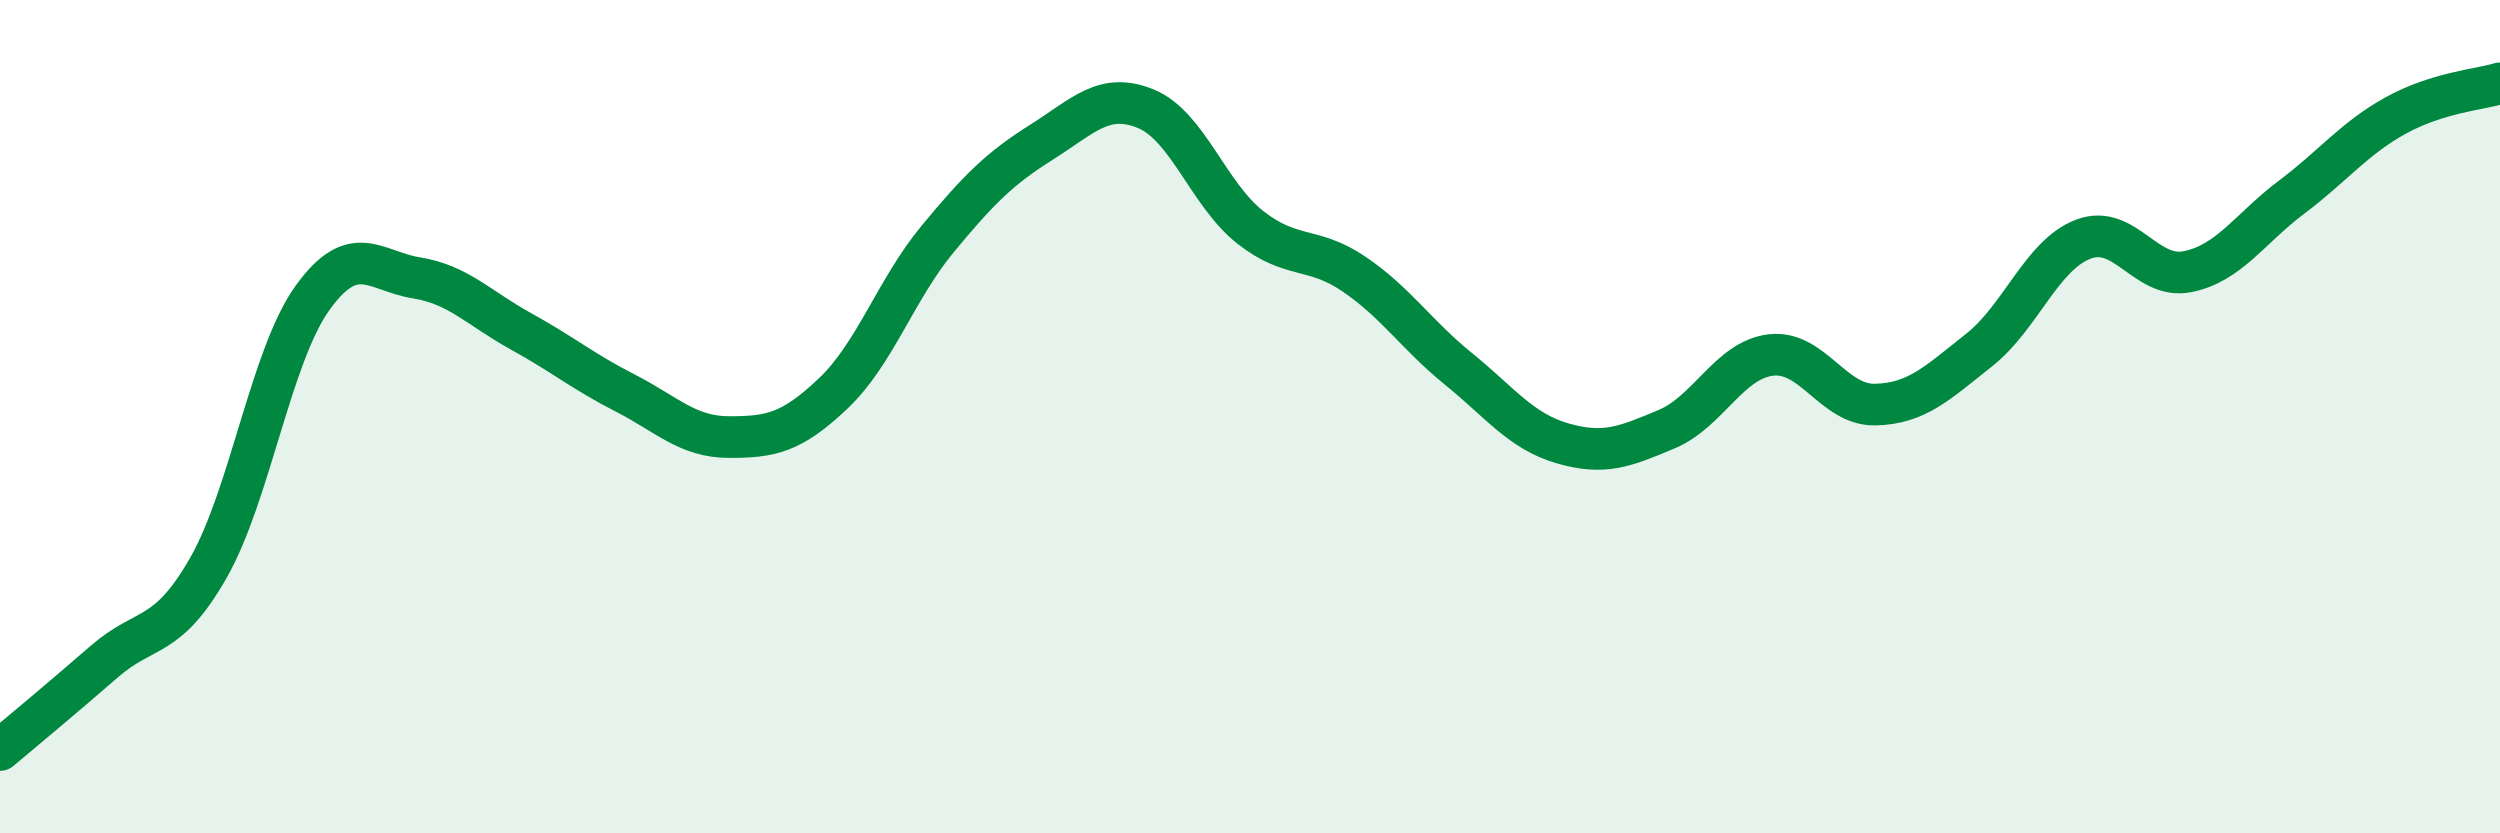
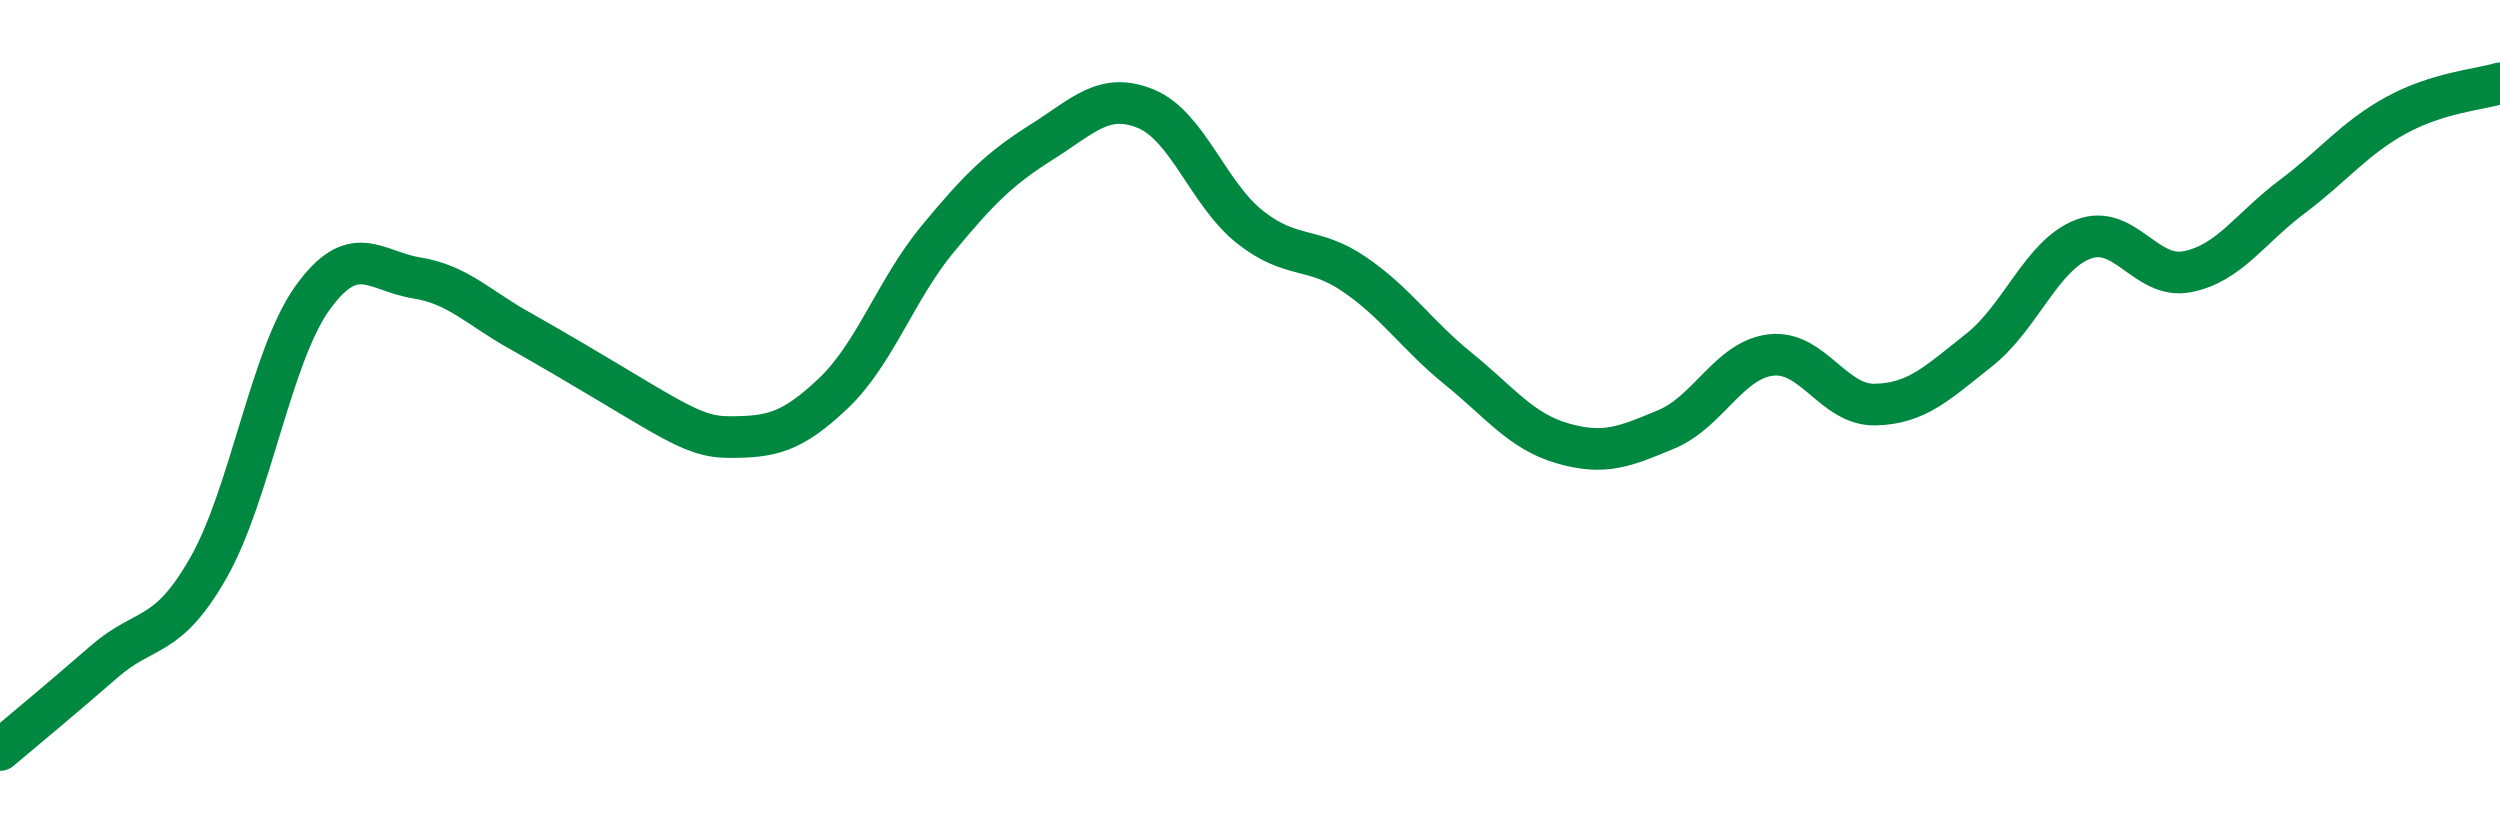
<svg xmlns="http://www.w3.org/2000/svg" width="60" height="20" viewBox="0 0 60 20">
-   <path d="M 0,18 C 0.5,17.58 1.5,16.75 2.5,15.88 C 3.5,15.01 4,15.38 5,13.63 C 6,11.88 6.5,8.54 7.5,7.15 C 8.5,5.76 9,6.51 10,6.67 C 11,6.83 11.5,7.4 12.5,7.95 C 13.5,8.5 14,8.92 15,9.43 C 16,9.94 16.5,10.49 17.5,10.49 C 18.5,10.49 19,10.39 20,9.44 C 21,8.49 21.5,6.95 22.5,5.74 C 23.5,4.53 24,4.04 25,3.41 C 26,2.78 26.5,2.2 27.5,2.61 C 28.5,3.02 29,4.66 30,5.45 C 31,6.24 31.5,5.9 32.5,6.58 C 33.5,7.26 34,8.04 35,8.85 C 36,9.66 36.5,10.35 37.5,10.64 C 38.5,10.93 39,10.72 40,10.3 C 41,9.88 41.5,8.64 42.5,8.52 C 43.5,8.4 44,9.73 45,9.71 C 46,9.69 46.5,9.19 47.5,8.4 C 48.5,7.61 49,6.12 50,5.74 C 51,5.36 51.5,6.72 52.5,6.52 C 53.5,6.32 54,5.48 55,4.73 C 56,3.98 56.5,3.32 57.5,2.77 C 58.5,2.22 59.5,2.15 60,2L60 20L0 20Z" fill="#008740" opacity="0.1" stroke-linecap="round" stroke-linejoin="round" />
-   <path d="M 0,18 C 0.5,17.58 1.5,16.75 2.5,15.88 C 3.5,15.01 4,15.38 5,13.63 C 6,11.88 6.5,8.54 7.5,7.15 C 8.5,5.76 9,6.51 10,6.67 C 11,6.83 11.5,7.4 12.5,7.95 C 13.5,8.5 14,8.92 15,9.43 C 16,9.94 16.5,10.49 17.5,10.49 C 18.5,10.49 19,10.39 20,9.44 C 21,8.49 21.5,6.95 22.5,5.74 C 23.5,4.53 24,4.04 25,3.41 C 26,2.78 26.5,2.2 27.5,2.61 C 28.5,3.02 29,4.66 30,5.45 C 31,6.24 31.5,5.9 32.5,6.58 C 33.5,7.26 34,8.04 35,8.85 C 36,9.66 36.5,10.35 37.5,10.64 C 38.5,10.93 39,10.72 40,10.3 C 41,9.88 41.5,8.64 42.5,8.52 C 43.5,8.4 44,9.73 45,9.71 C 46,9.69 46.5,9.19 47.5,8.4 C 48.5,7.61 49,6.12 50,5.74 C 51,5.36 51.5,6.72 52.5,6.52 C 53.5,6.32 54,5.48 55,4.73 C 56,3.98 56.5,3.32 57.5,2.77 C 58.5,2.22 59.5,2.15 60,2" stroke="#008740" stroke-width="1" fill="none" stroke-linecap="round" stroke-linejoin="round" />
+   <path d="M 0,18 C 0.5,17.58 1.5,16.75 2.5,15.88 C 3.5,15.01 4,15.38 5,13.63 C 6,11.88 6.5,8.54 7.5,7.15 C 8.5,5.76 9,6.51 10,6.67 C 11,6.83 11.5,7.4 12.5,7.95 C 16,9.94 16.5,10.49 17.5,10.49 C 18.5,10.49 19,10.39 20,9.44 C 21,8.49 21.5,6.95 22.5,5.74 C 23.5,4.53 24,4.04 25,3.41 C 26,2.78 26.5,2.2 27.5,2.61 C 28.5,3.02 29,4.66 30,5.45 C 31,6.24 31.5,5.9 32.5,6.58 C 33.5,7.26 34,8.04 35,8.85 C 36,9.66 36.5,10.35 37.5,10.64 C 38.5,10.93 39,10.72 40,10.3 C 41,9.88 41.5,8.64 42.5,8.52 C 43.5,8.4 44,9.73 45,9.71 C 46,9.69 46.5,9.19 47.5,8.4 C 48.5,7.61 49,6.12 50,5.74 C 51,5.36 51.5,6.72 52.5,6.52 C 53.5,6.32 54,5.48 55,4.73 C 56,3.98 56.5,3.32 57.5,2.77 C 58.5,2.22 59.5,2.15 60,2" stroke="#008740" stroke-width="1" fill="none" stroke-linecap="round" stroke-linejoin="round" />
</svg>